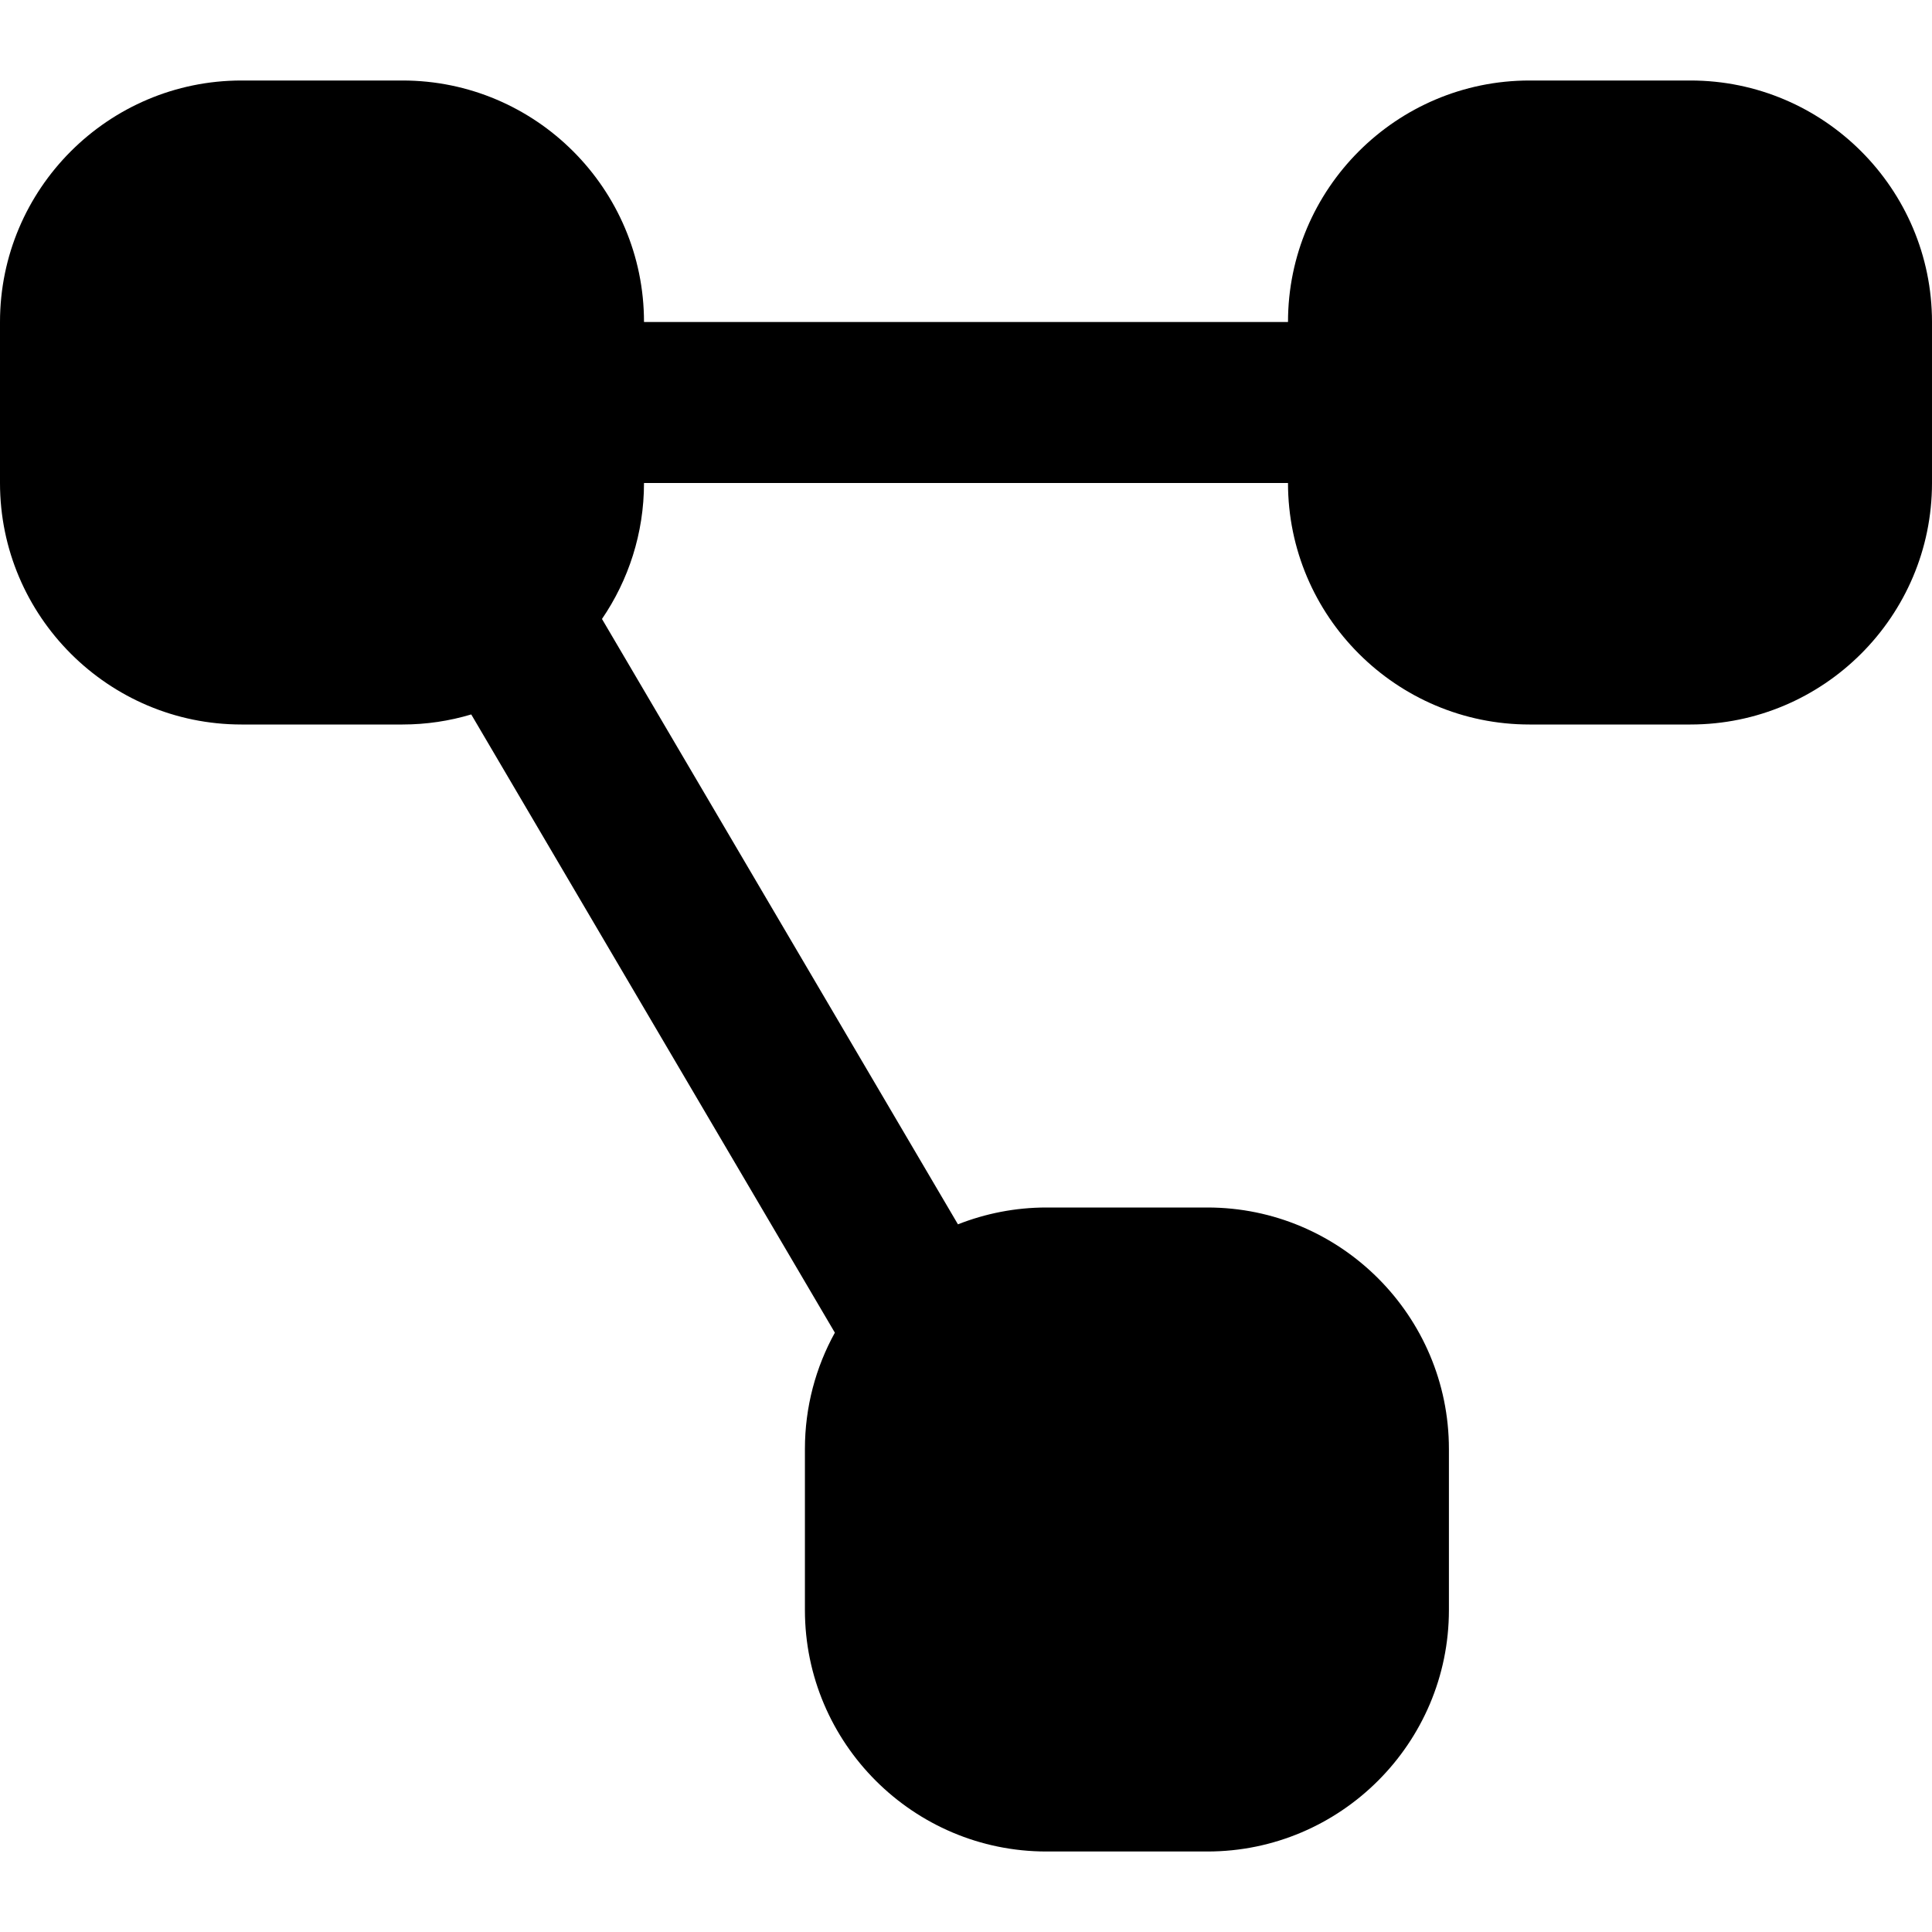
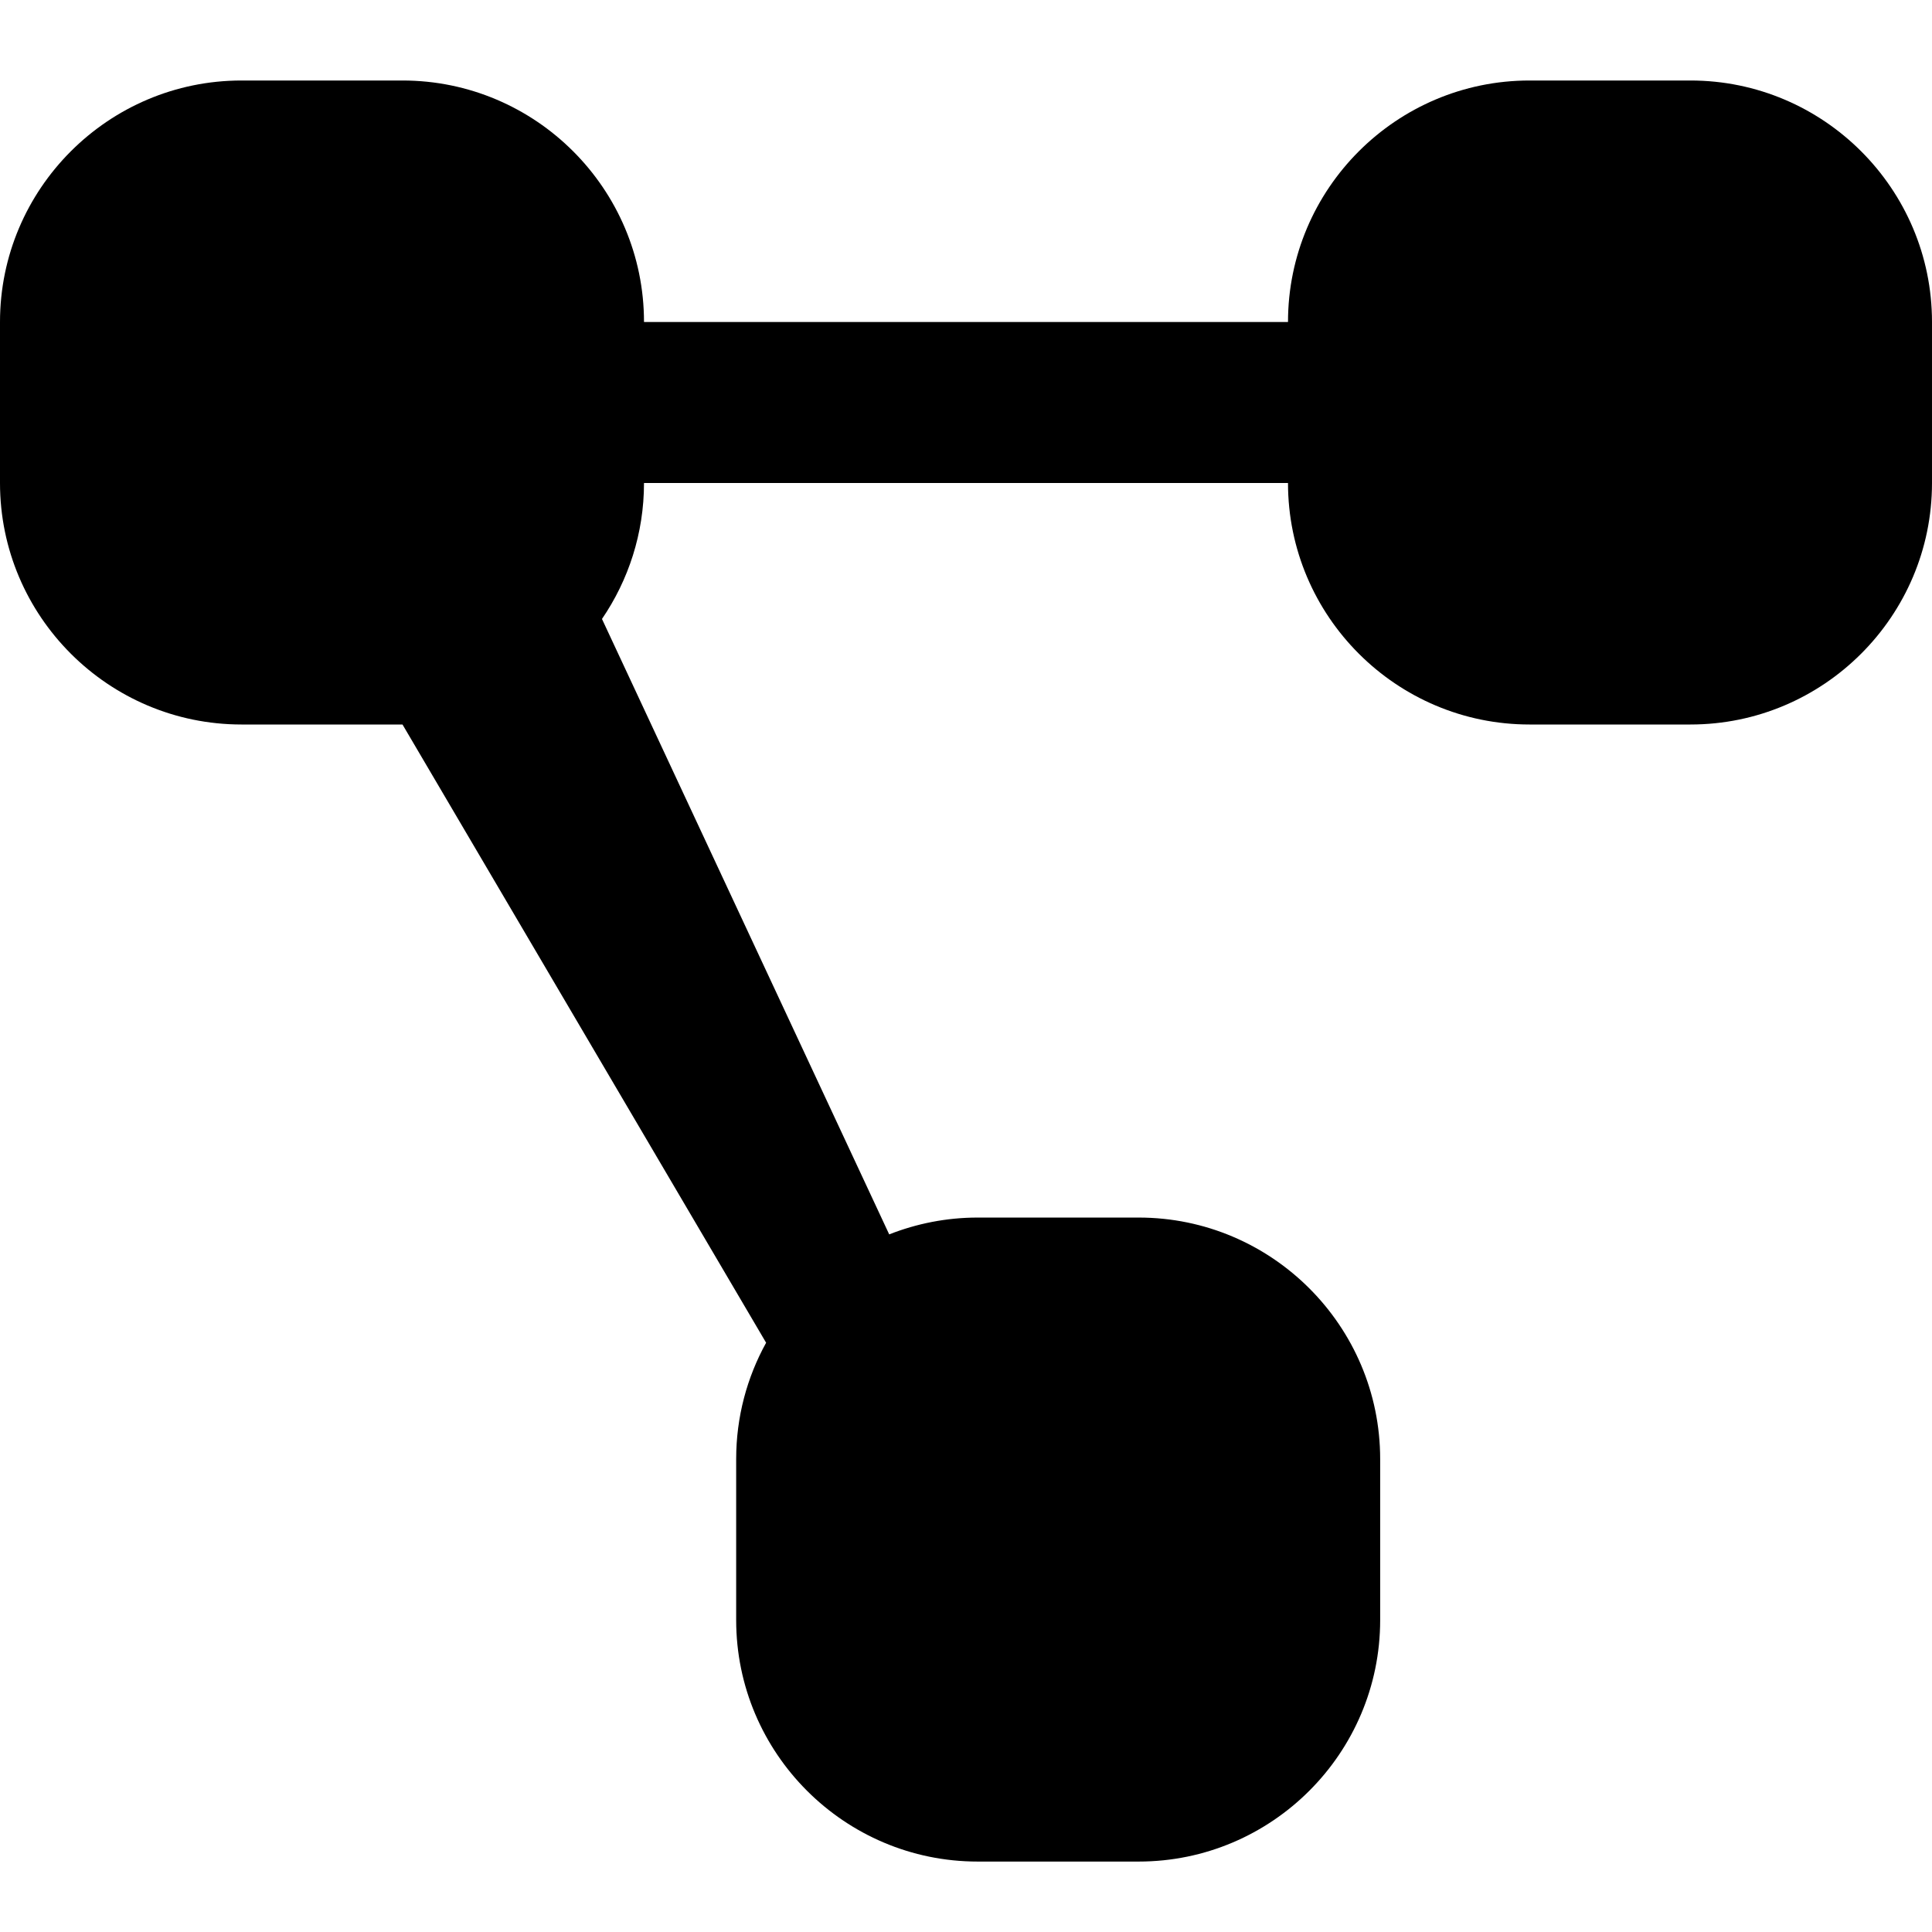
<svg xmlns="http://www.w3.org/2000/svg" id="Layer_1" data-name="Layer 1" viewBox="0 0 24 24" width="512" height="512">
-   <path d="M21,1h-2c-1.654,0-3,1.346-3,3H8c0-1.654-1.346-3-3-3H3C1.346,1,0,2.346,0,4v2c0,1.654,1.346,3,3,3h2c.297,0,.583-.044,.854-.125l4.517,7.68c-.237,.429-.372,.921-.372,1.445v2c0,1.654,1.346,3,3,3h2c1.654,0,3-1.346,3-3v-2c0-1.654-1.346-3-3-3h-2c-.388,0-.758,.075-1.099,.209L7.478,7.689c.329-.482,.522-1.063,.522-1.689h8c0,1.654,1.346,3,3,3h2c1.654,0,3-1.346,3-3v-2c0-1.654-1.346-3-3-3Z" />
+   <path d="M21,1h-2c-1.654,0-3,1.346-3,3H8c0-1.654-1.346-3-3-3H3C1.346,1,0,2.346,0,4v2c0,1.654,1.346,3,3,3h2l4.517,7.68c-.237,.429-.372,.921-.372,1.445v2c0,1.654,1.346,3,3,3h2c1.654,0,3-1.346,3-3v-2c0-1.654-1.346-3-3-3h-2c-.388,0-.758,.075-1.099,.209L7.478,7.689c.329-.482,.522-1.063,.522-1.689h8c0,1.654,1.346,3,3,3h2c1.654,0,3-1.346,3-3v-2c0-1.654-1.346-3-3-3Z" />
</svg>